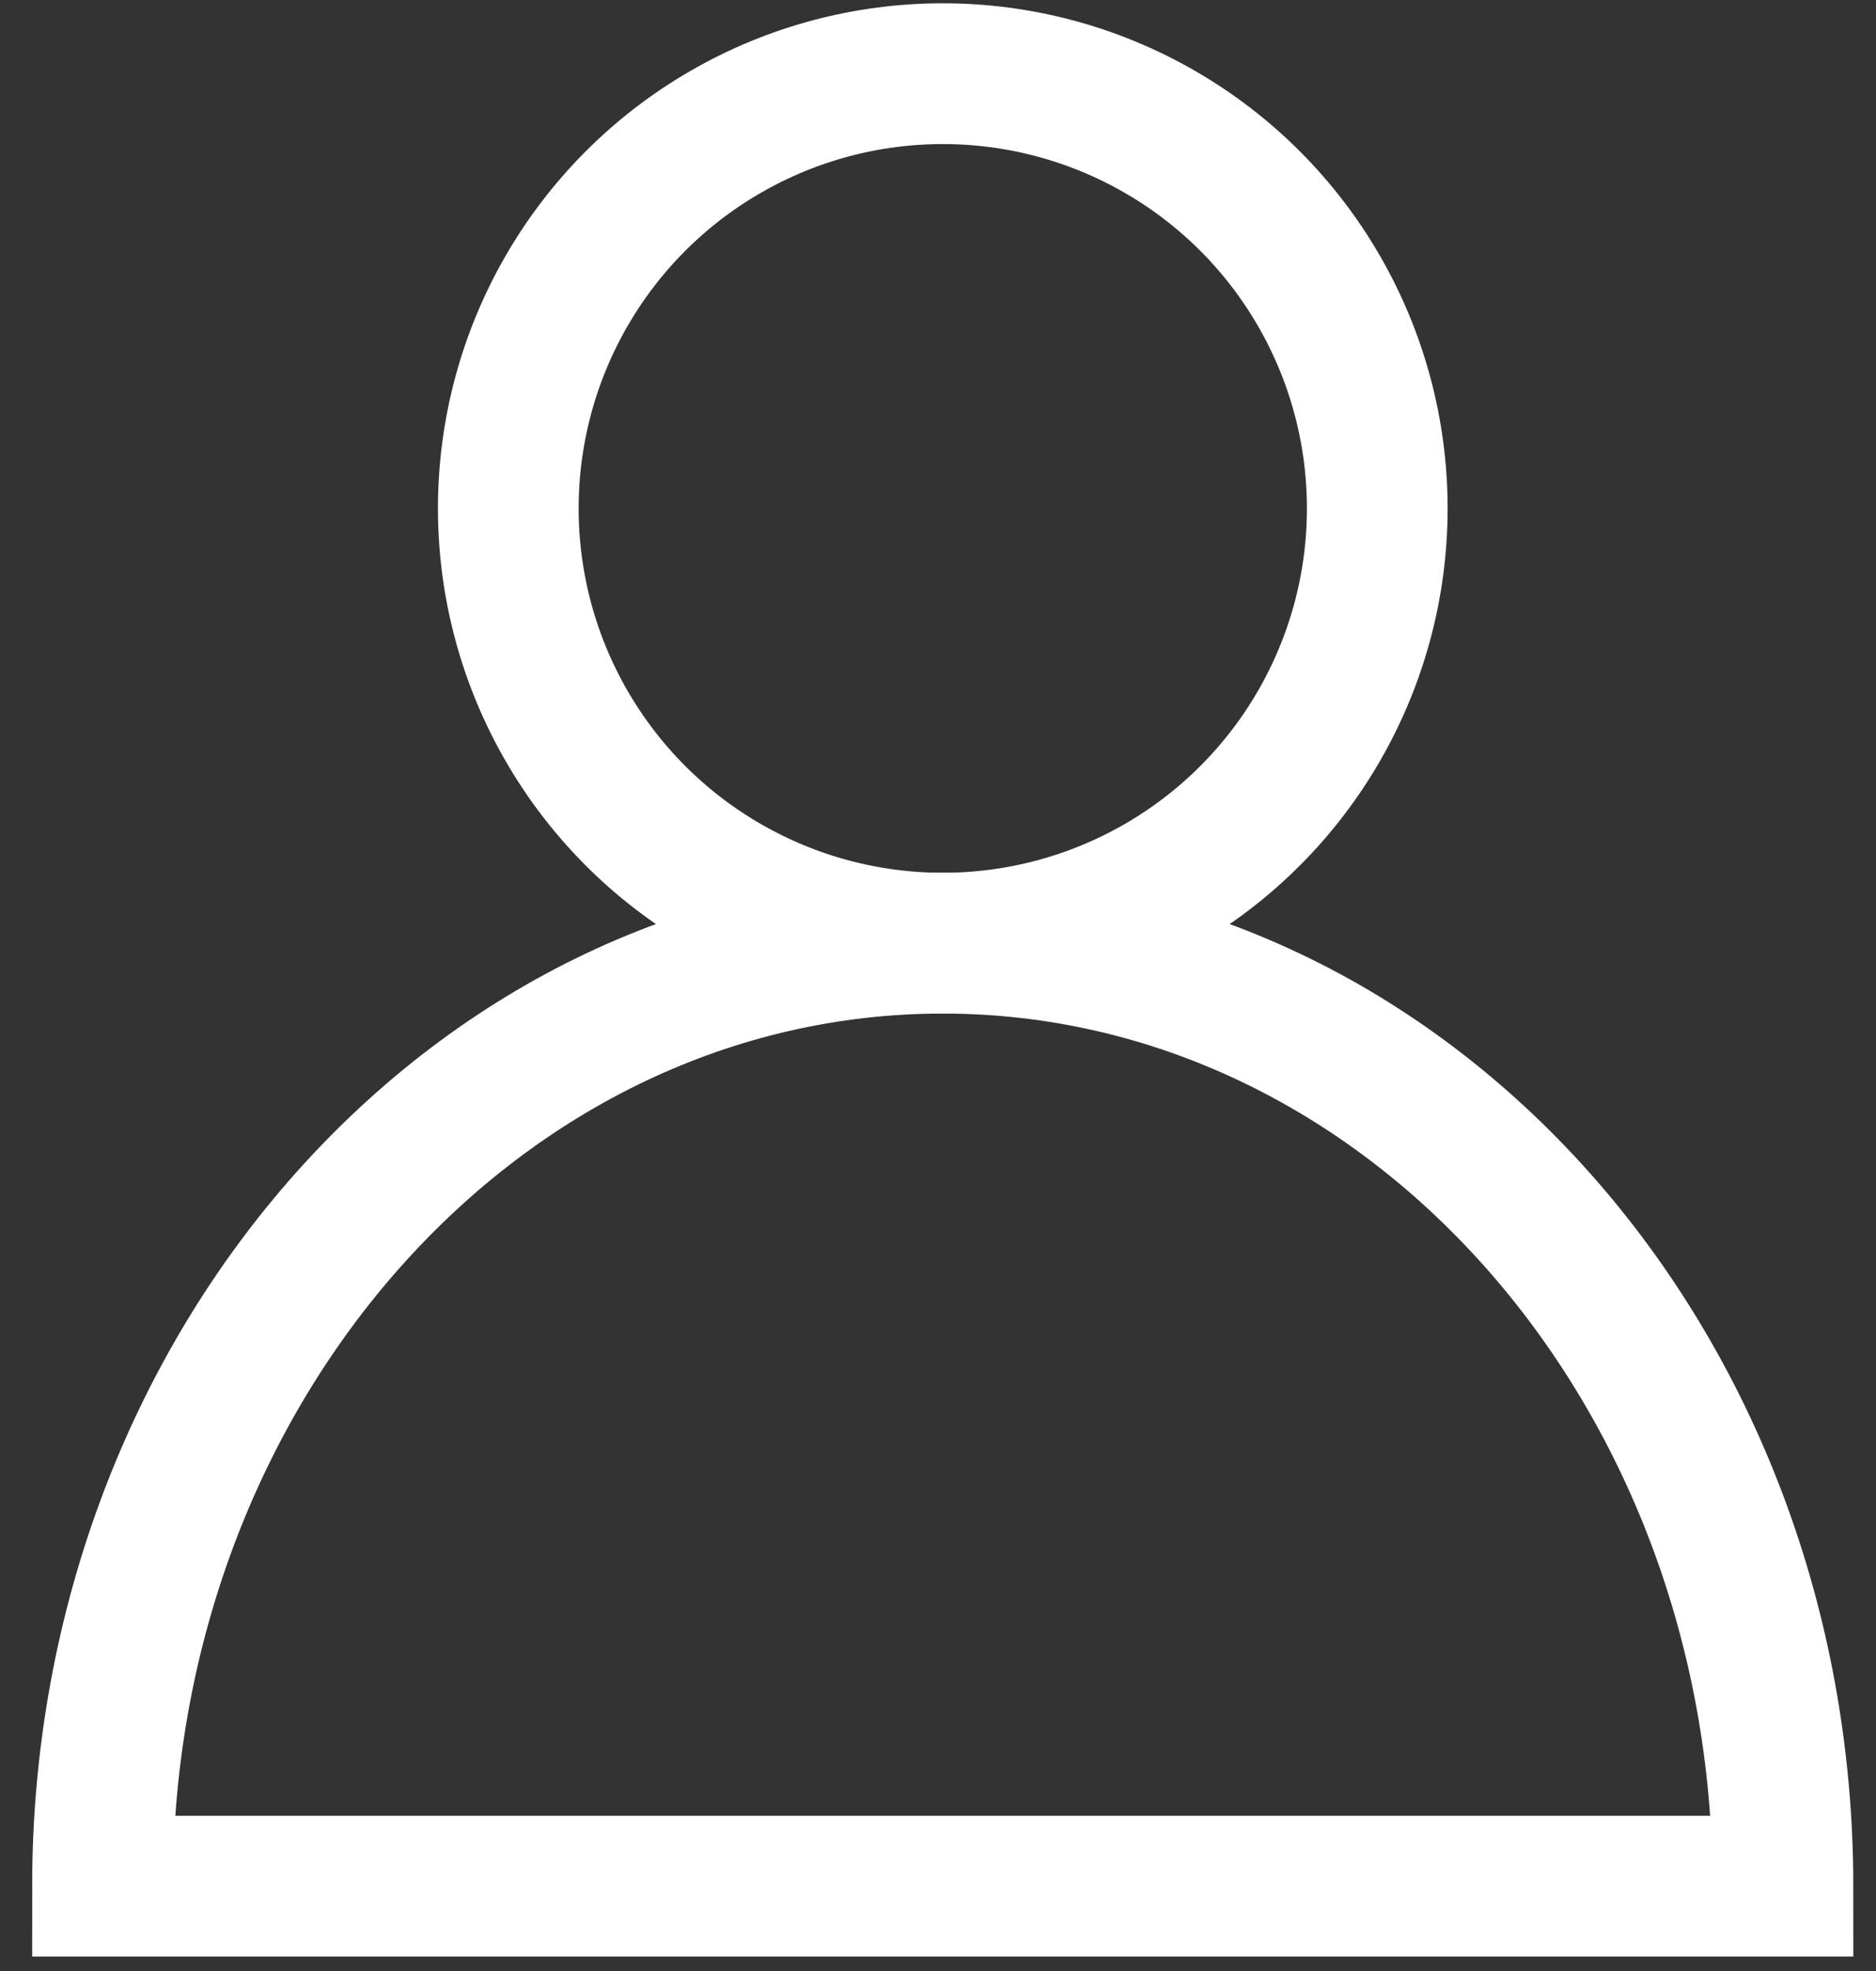
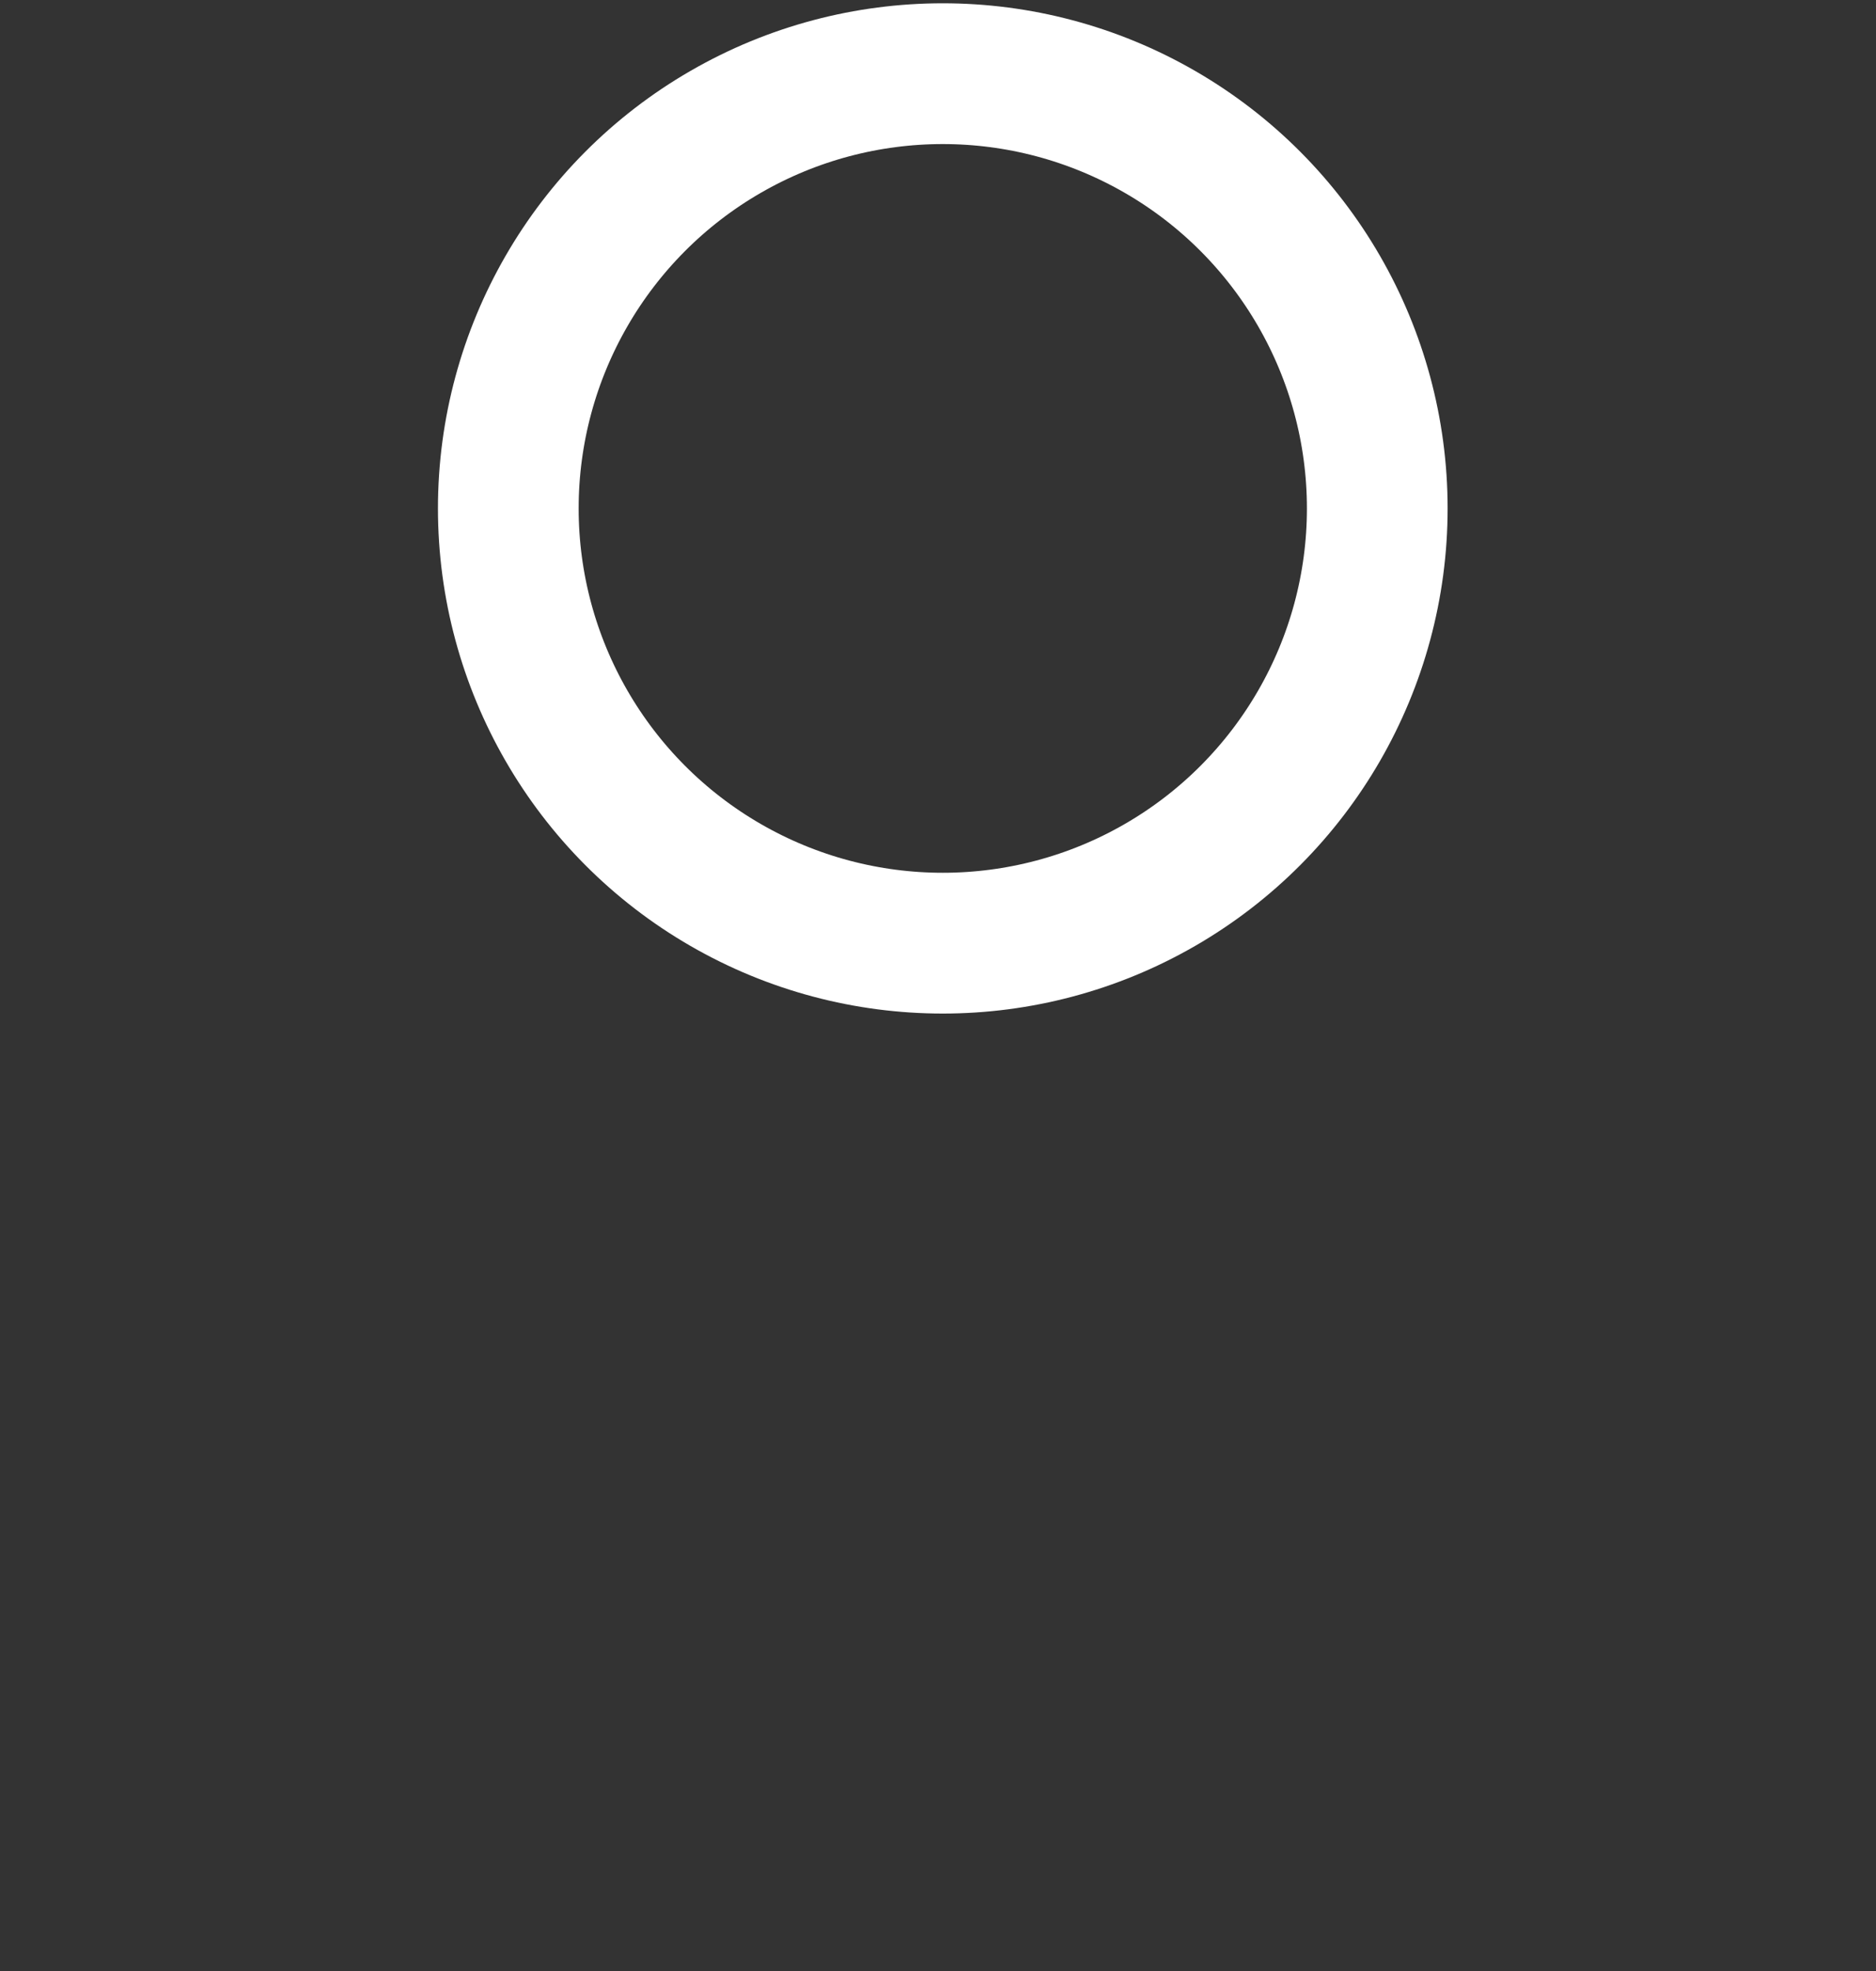
<svg xmlns="http://www.w3.org/2000/svg" width="20px" height="21px" viewBox="0 0 20 21" version="1.1">
  <rect x="0" y="0" width="20" height="21" fill="#333333" stroke="none" />
  <title>D9381015-0891-43D5-AD10-D4C0D5121B3B</title>
  <desc>Created with sketchtool.</desc>
  <defs />
  <g id="Homepage" stroke="none" stroke-width="1" fill="none" fill-rule="evenodd">
    <g id="TastyRibbon-Home-1280" transform="translate(-1227, -52)" stroke="#FFFFFF" stroke-width="1.5">
      <g id="Header" transform="translate(0, 41)">
        <g id="Right-Menu" transform="translate(954, 6)">
          <g id="icon-account" transform="translate(273.851, 5.745)">
-             <path d="M18.157,19.351 C18.157,13.802 14.147,9.304 9.2,9.304 C4.253,9.304 0.242,13.802 0.242,19.351 C0.242,19.351 18.157,19.351 18.157,19.351 Z" id="Oval-2-Copy" />
            <circle id="Oval-2" cx="9.2" cy="4.672" r="4.632" />
          </g>
        </g>
      </g>
    </g>
  </g>
</svg>